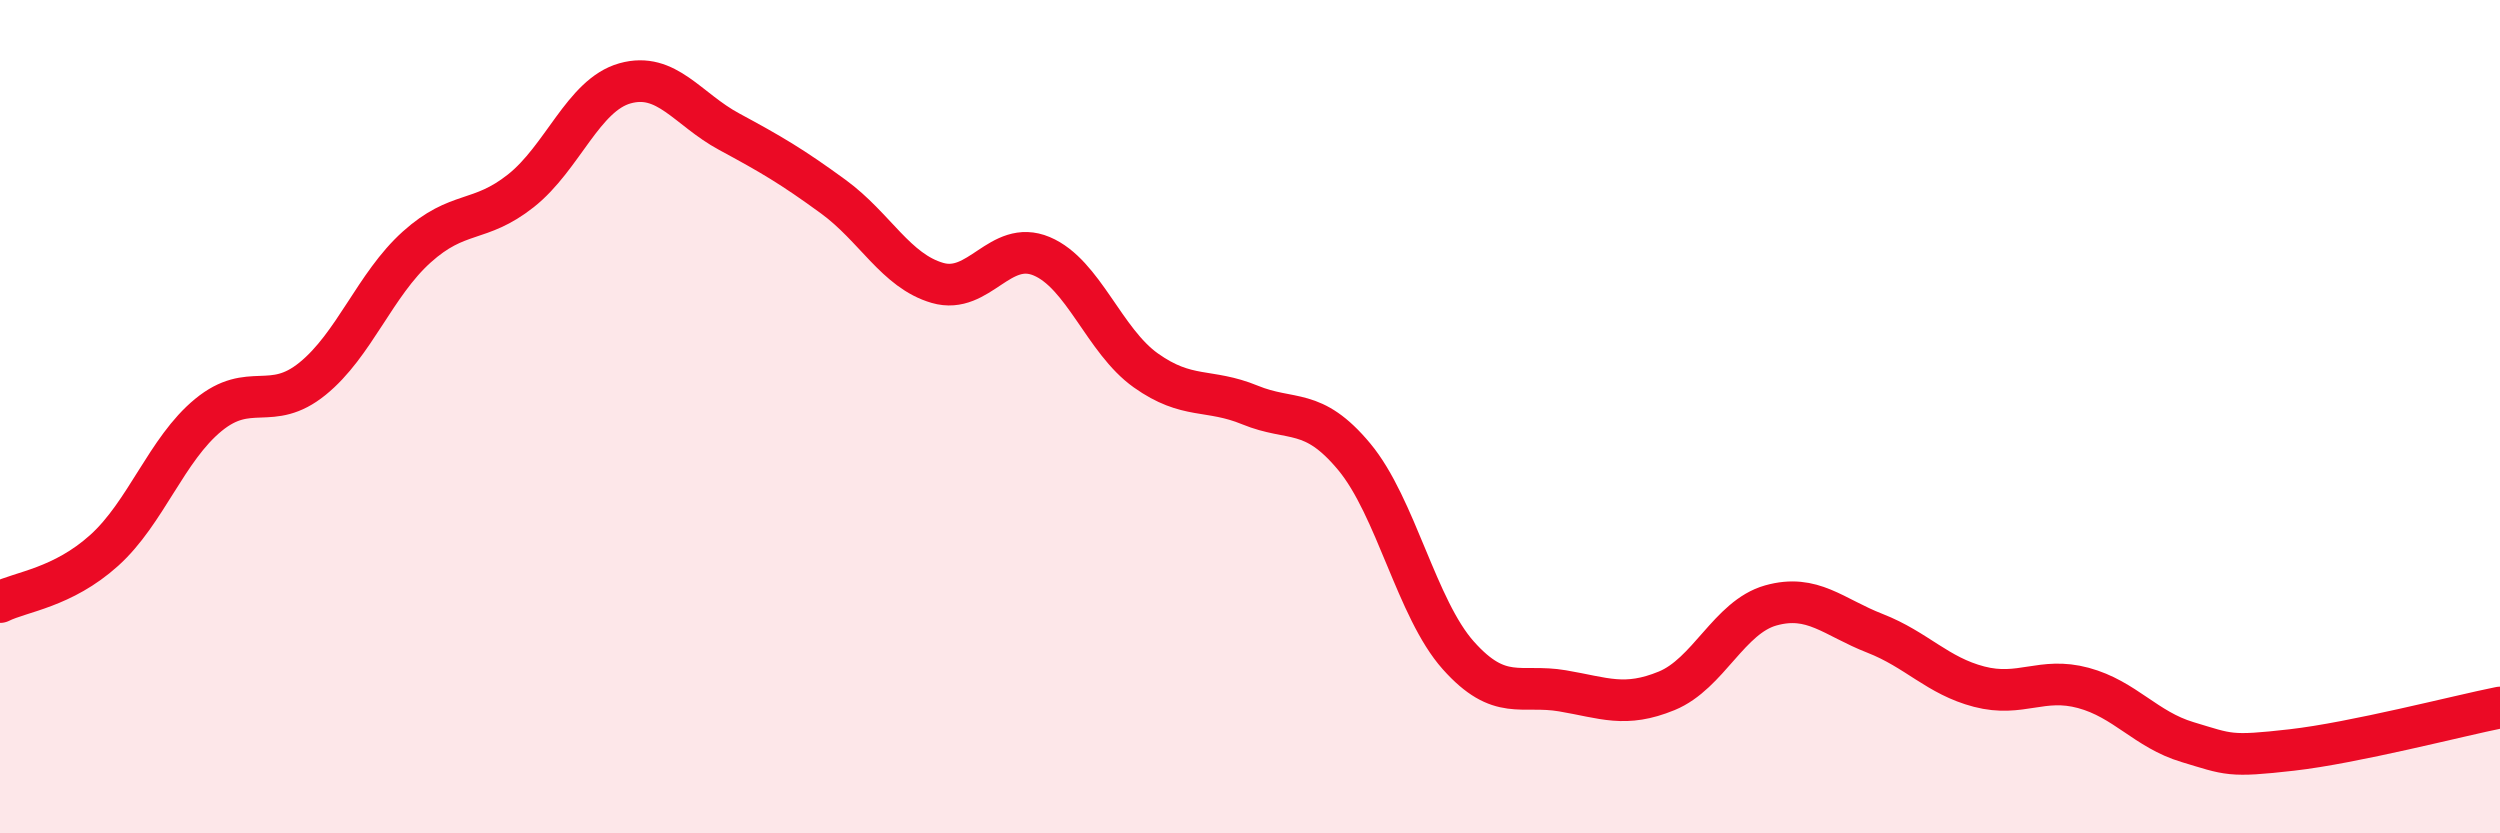
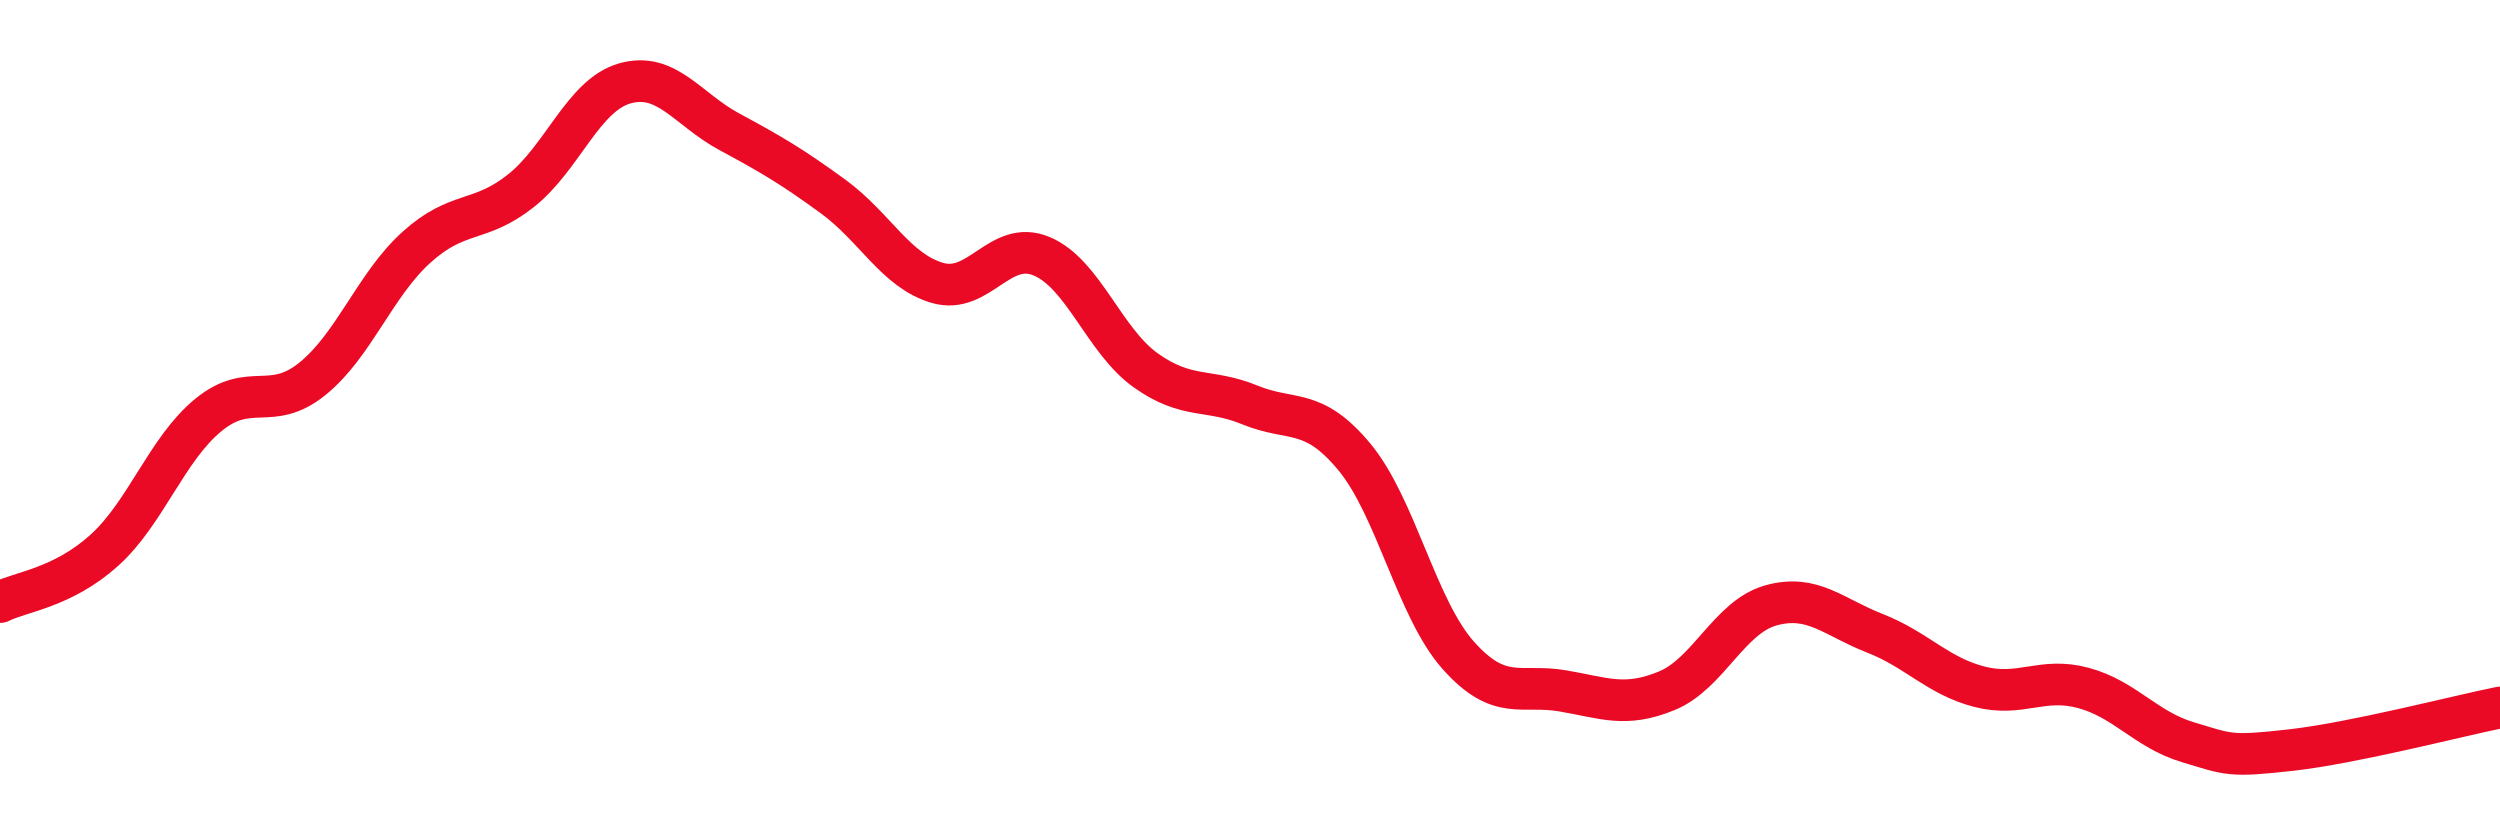
<svg xmlns="http://www.w3.org/2000/svg" width="60" height="20" viewBox="0 0 60 20">
-   <path d="M 0,14.45 C 0.5,14.2 1.5,14.11 2.5,13.21 C 3.5,12.31 4,10.78 5,9.96 C 6,9.14 6.5,9.9 7.5,9.09 C 8.5,8.28 9,6.83 10,5.93 C 11,5.03 11.5,5.37 12.5,4.58 C 13.5,3.79 14,2.28 15,2 C 16,1.72 16.5,2.62 17.5,3.16 C 18.5,3.7 19,3.99 20,4.72 C 21,5.45 21.5,6.5 22.5,6.79 C 23.5,7.08 24,5.73 25,6.15 C 26,6.57 26.5,8.18 27.5,8.89 C 28.5,9.6 29,9.31 30,9.72 C 31,10.13 31.5,9.76 32.5,10.96 C 33.5,12.16 34,14.61 35,15.73 C 36,16.85 36.5,16.41 37.5,16.58 C 38.5,16.75 39,16.99 40,16.58 C 41,16.17 41.5,14.81 42.5,14.53 C 43.5,14.25 44,14.81 45,15.2 C 46,15.59 46.5,16.22 47.5,16.48 C 48.5,16.74 49,16.24 50,16.51 C 51,16.78 51.5,17.51 52.5,17.81 C 53.5,18.11 53.5,18.17 55,18 C 56.5,17.83 59,17.18 60,16.98L60 20L0 20Z" fill="#EB0A25" opacity="0.1" stroke-linecap="round" stroke-linejoin="round" />
  <path d="M 0,14.45 C 0.5,14.2 1.5,14.11 2.5,13.21 C 3.5,12.31 4,10.78 5,9.96 C 6,9.14 6.5,9.9 7.5,9.09 C 8.5,8.28 9,6.83 10,5.93 C 11,5.03 11.5,5.37 12.5,4.58 C 13.5,3.79 14,2.28 15,2 C 16,1.72 16.5,2.62 17.5,3.16 C 18.5,3.7 19,3.99 20,4.72 C 21,5.45 21.5,6.5 22.5,6.79 C 23.5,7.08 24,5.73 25,6.15 C 26,6.57 26.5,8.18 27.5,8.89 C 28.5,9.6 29,9.31 30,9.72 C 31,10.13 31.5,9.76 32.5,10.96 C 33.5,12.16 34,14.61 35,15.73 C 36,16.85 36.5,16.41 37.5,16.58 C 38.5,16.75 39,16.99 40,16.58 C 41,16.17 41.5,14.81 42.5,14.53 C 43.5,14.25 44,14.81 45,15.2 C 46,15.59 46.5,16.22 47.5,16.48 C 48.5,16.74 49,16.24 50,16.51 C 51,16.78 51.5,17.51 52.5,17.81 C 53.5,18.11 53.5,18.17 55,18 C 56.5,17.83 59,17.18 60,16.98" stroke="#EB0A25" stroke-width="1" fill="none" stroke-linecap="round" stroke-linejoin="round" />
</svg>